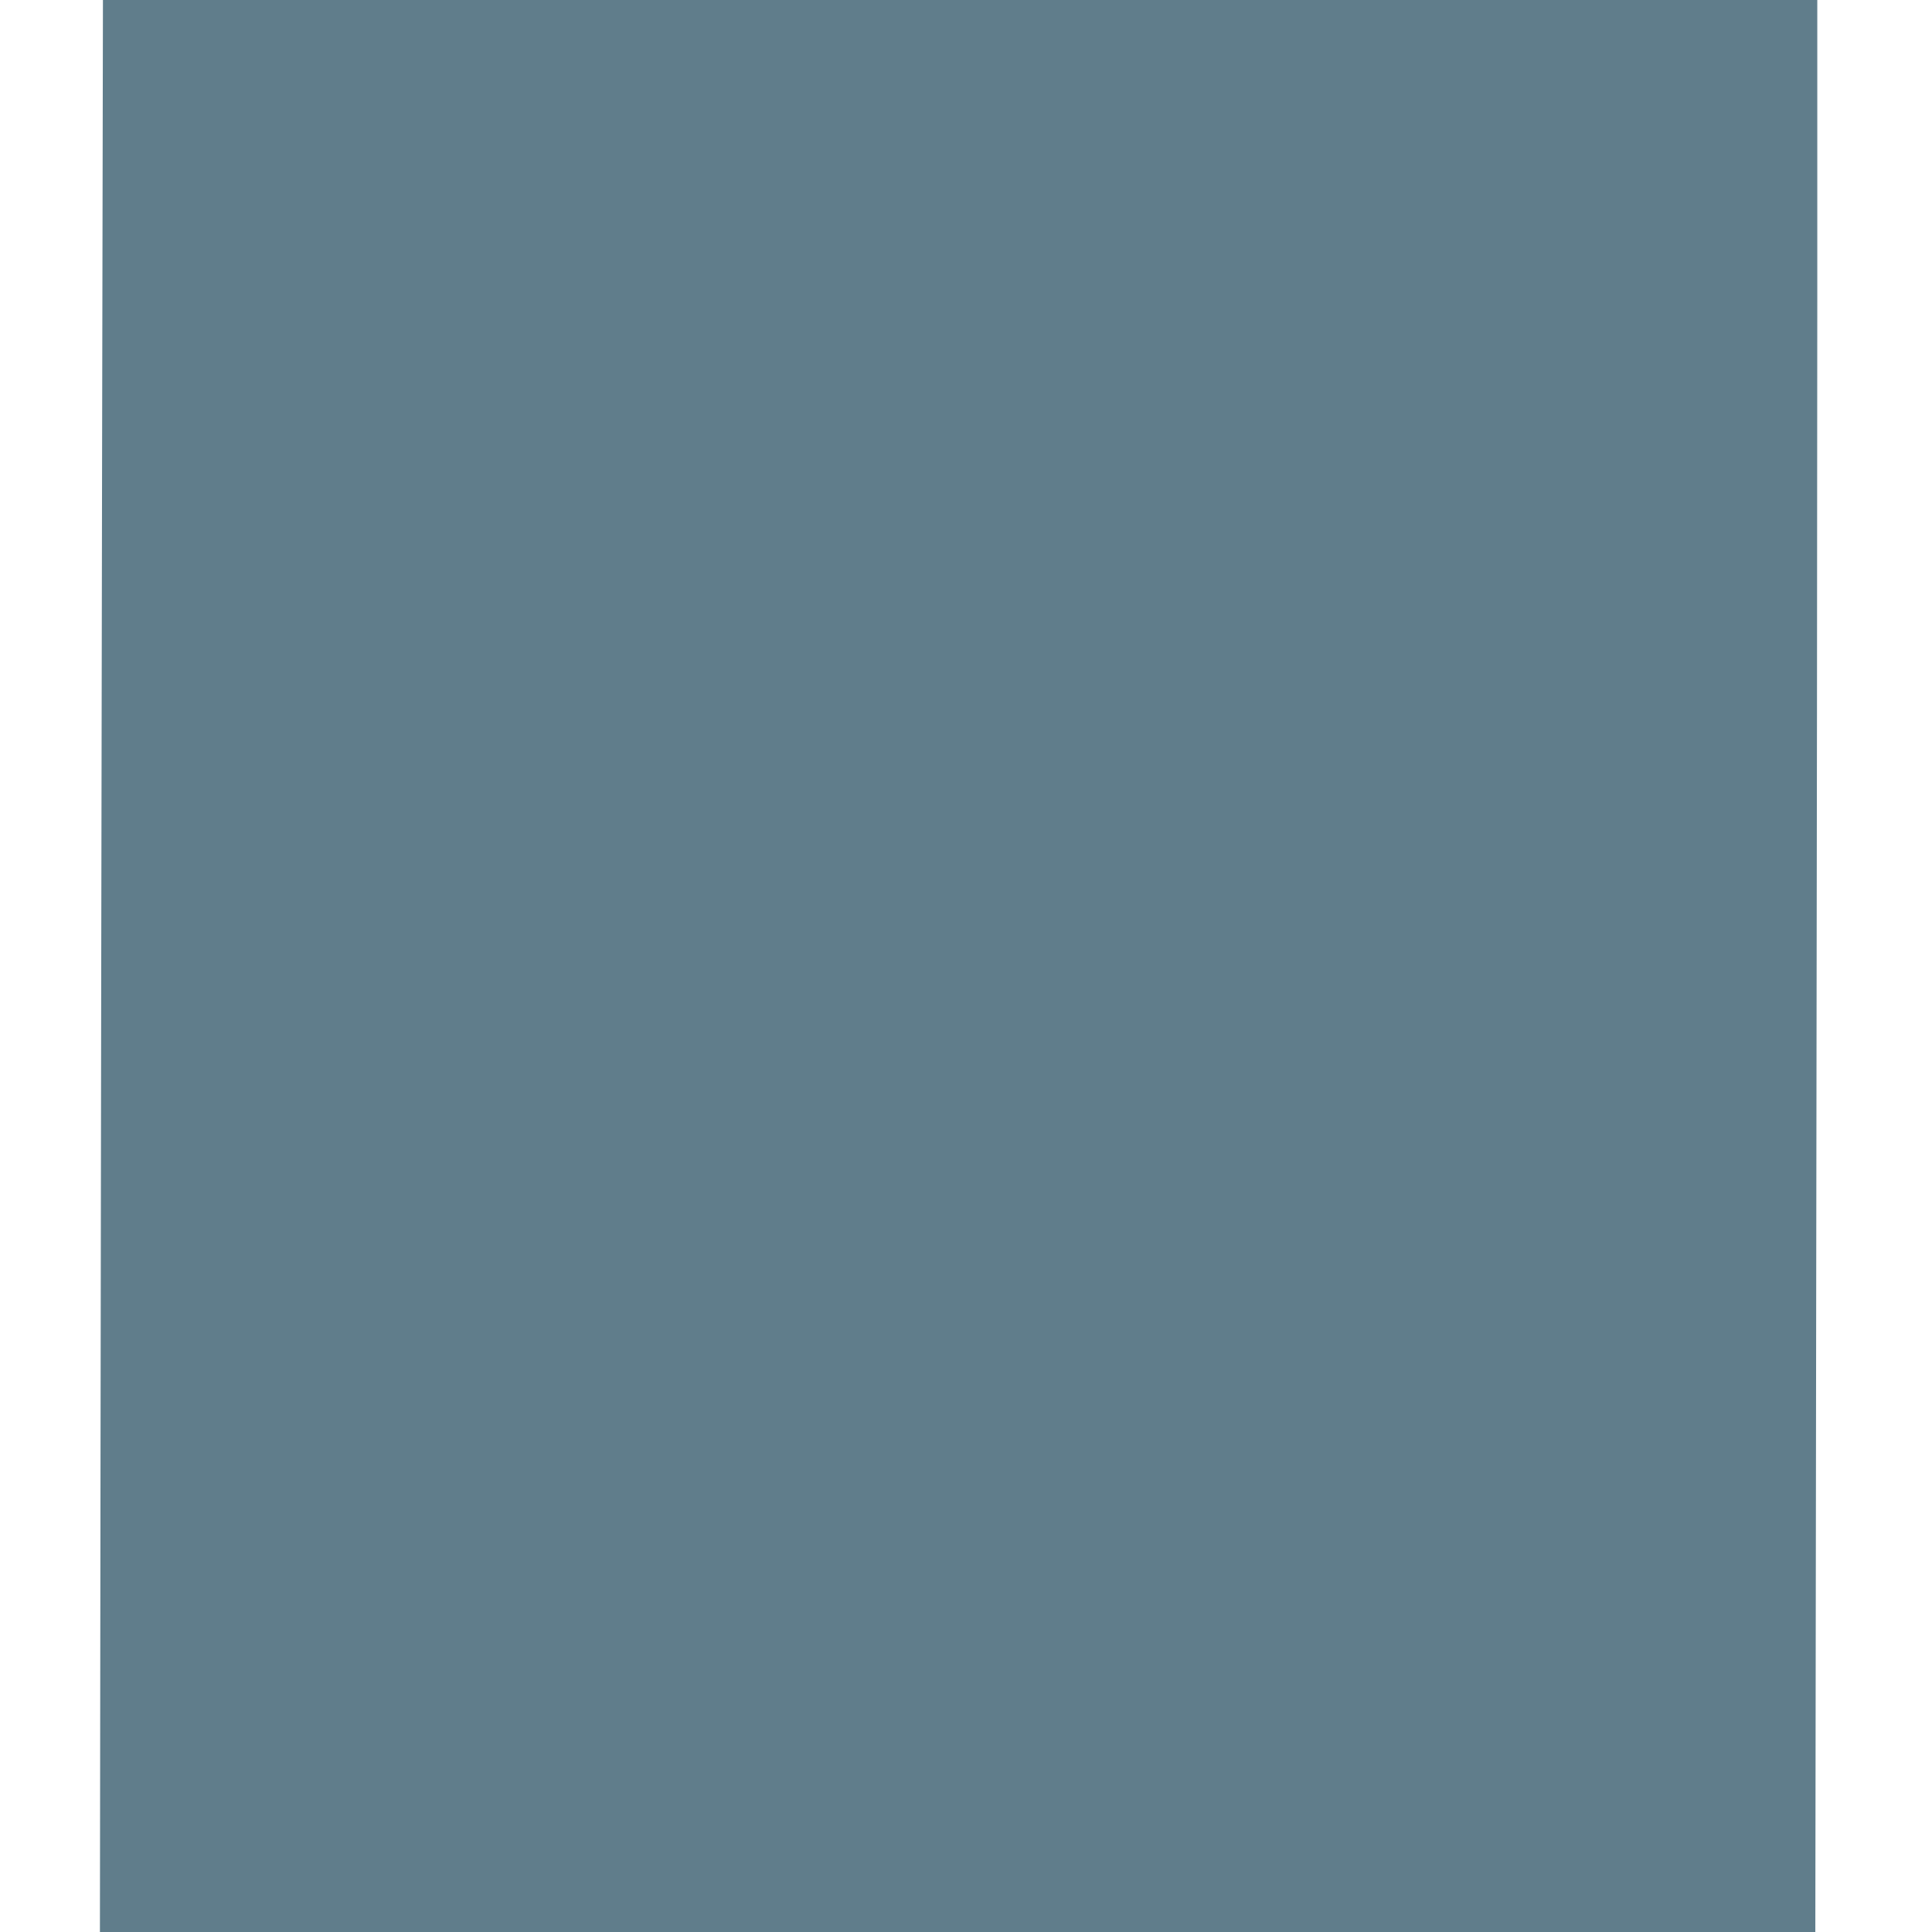
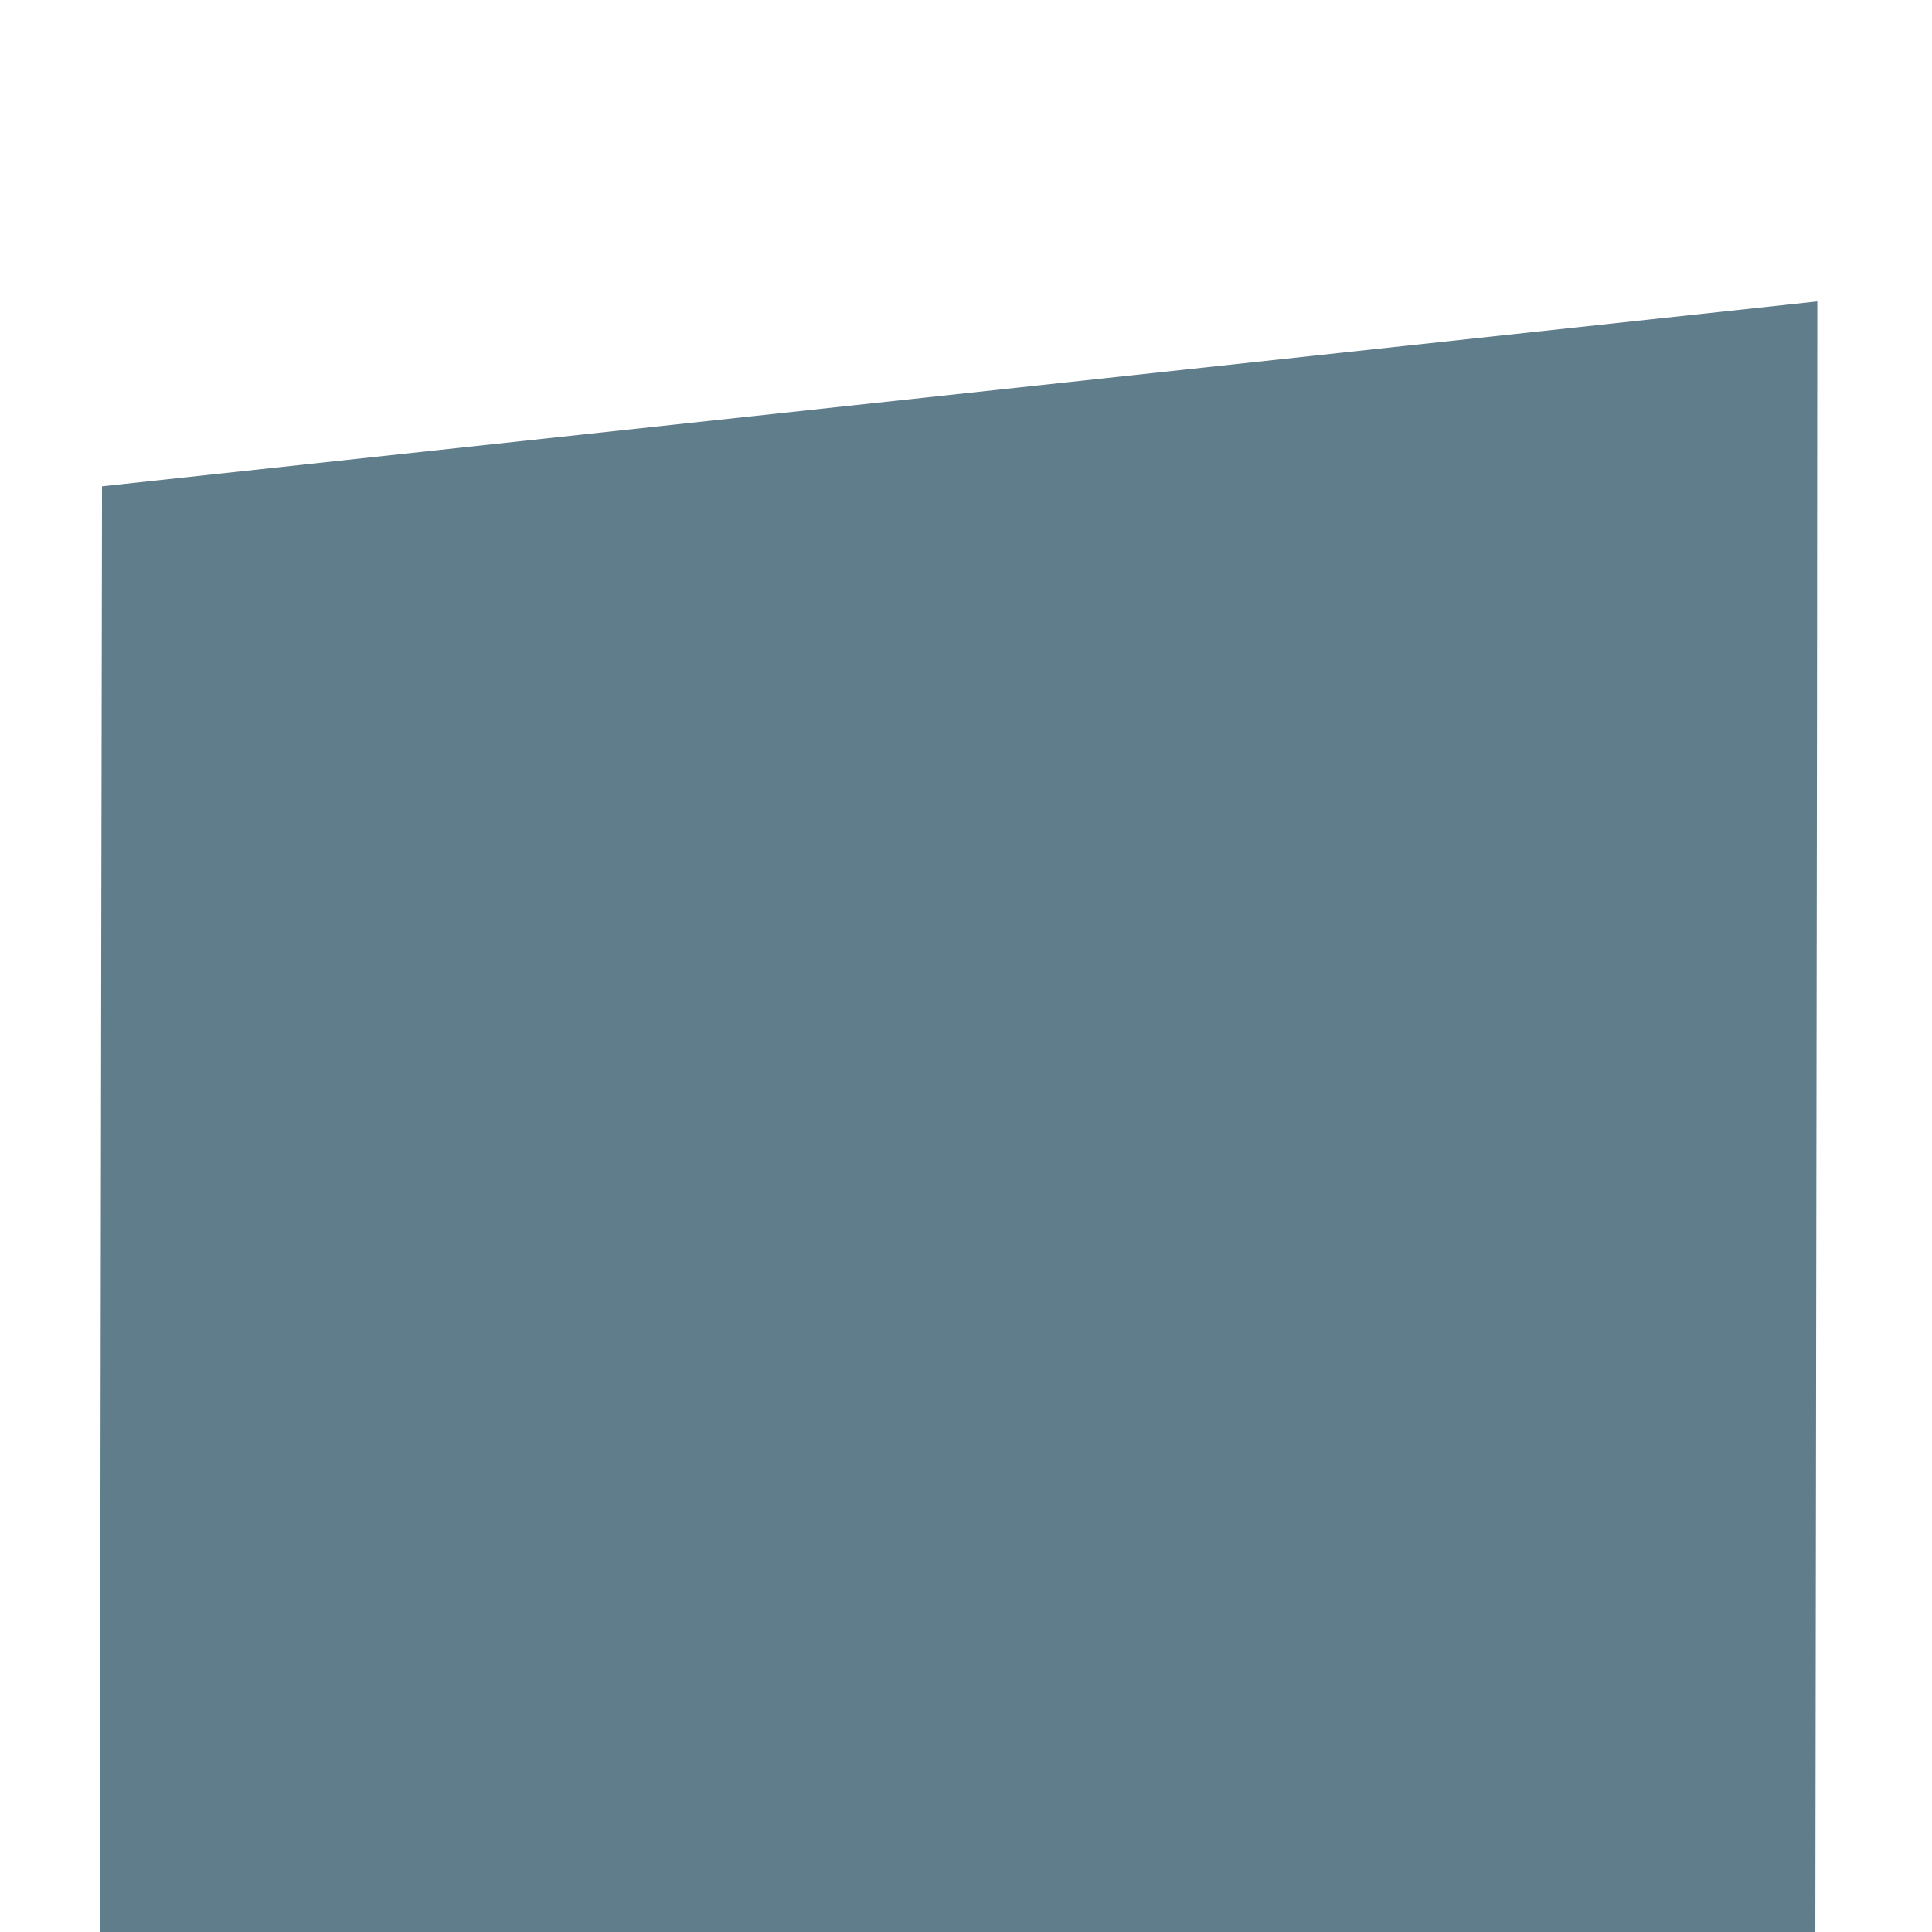
<svg xmlns="http://www.w3.org/2000/svg" version="1.0" width="1280pt" height="1280pt" viewBox="0 0 1280 1280" preserveAspectRatio="xMidYMid meet">
  <g transform="translate(0,1280) scale(0.1,-0.1)" fill="#607d8b" stroke="none">
-     <path d="M676 9578 c-3 -1773 -8 -4653 -10 -6400 l-4 -3178 5682 0 5683 0 6 4403 c4 2421 7 5301 7 6400 l0 1997 -5679 0 -5679 0 -6 -3222z" />
+     <path d="M676 9578 c-3 -1773 -8 -4653 -10 -6400 l-4 -3178 5682 0 5683 0 6 4403 c4 2421 7 5301 7 6400 z" />
  </g>
</svg>